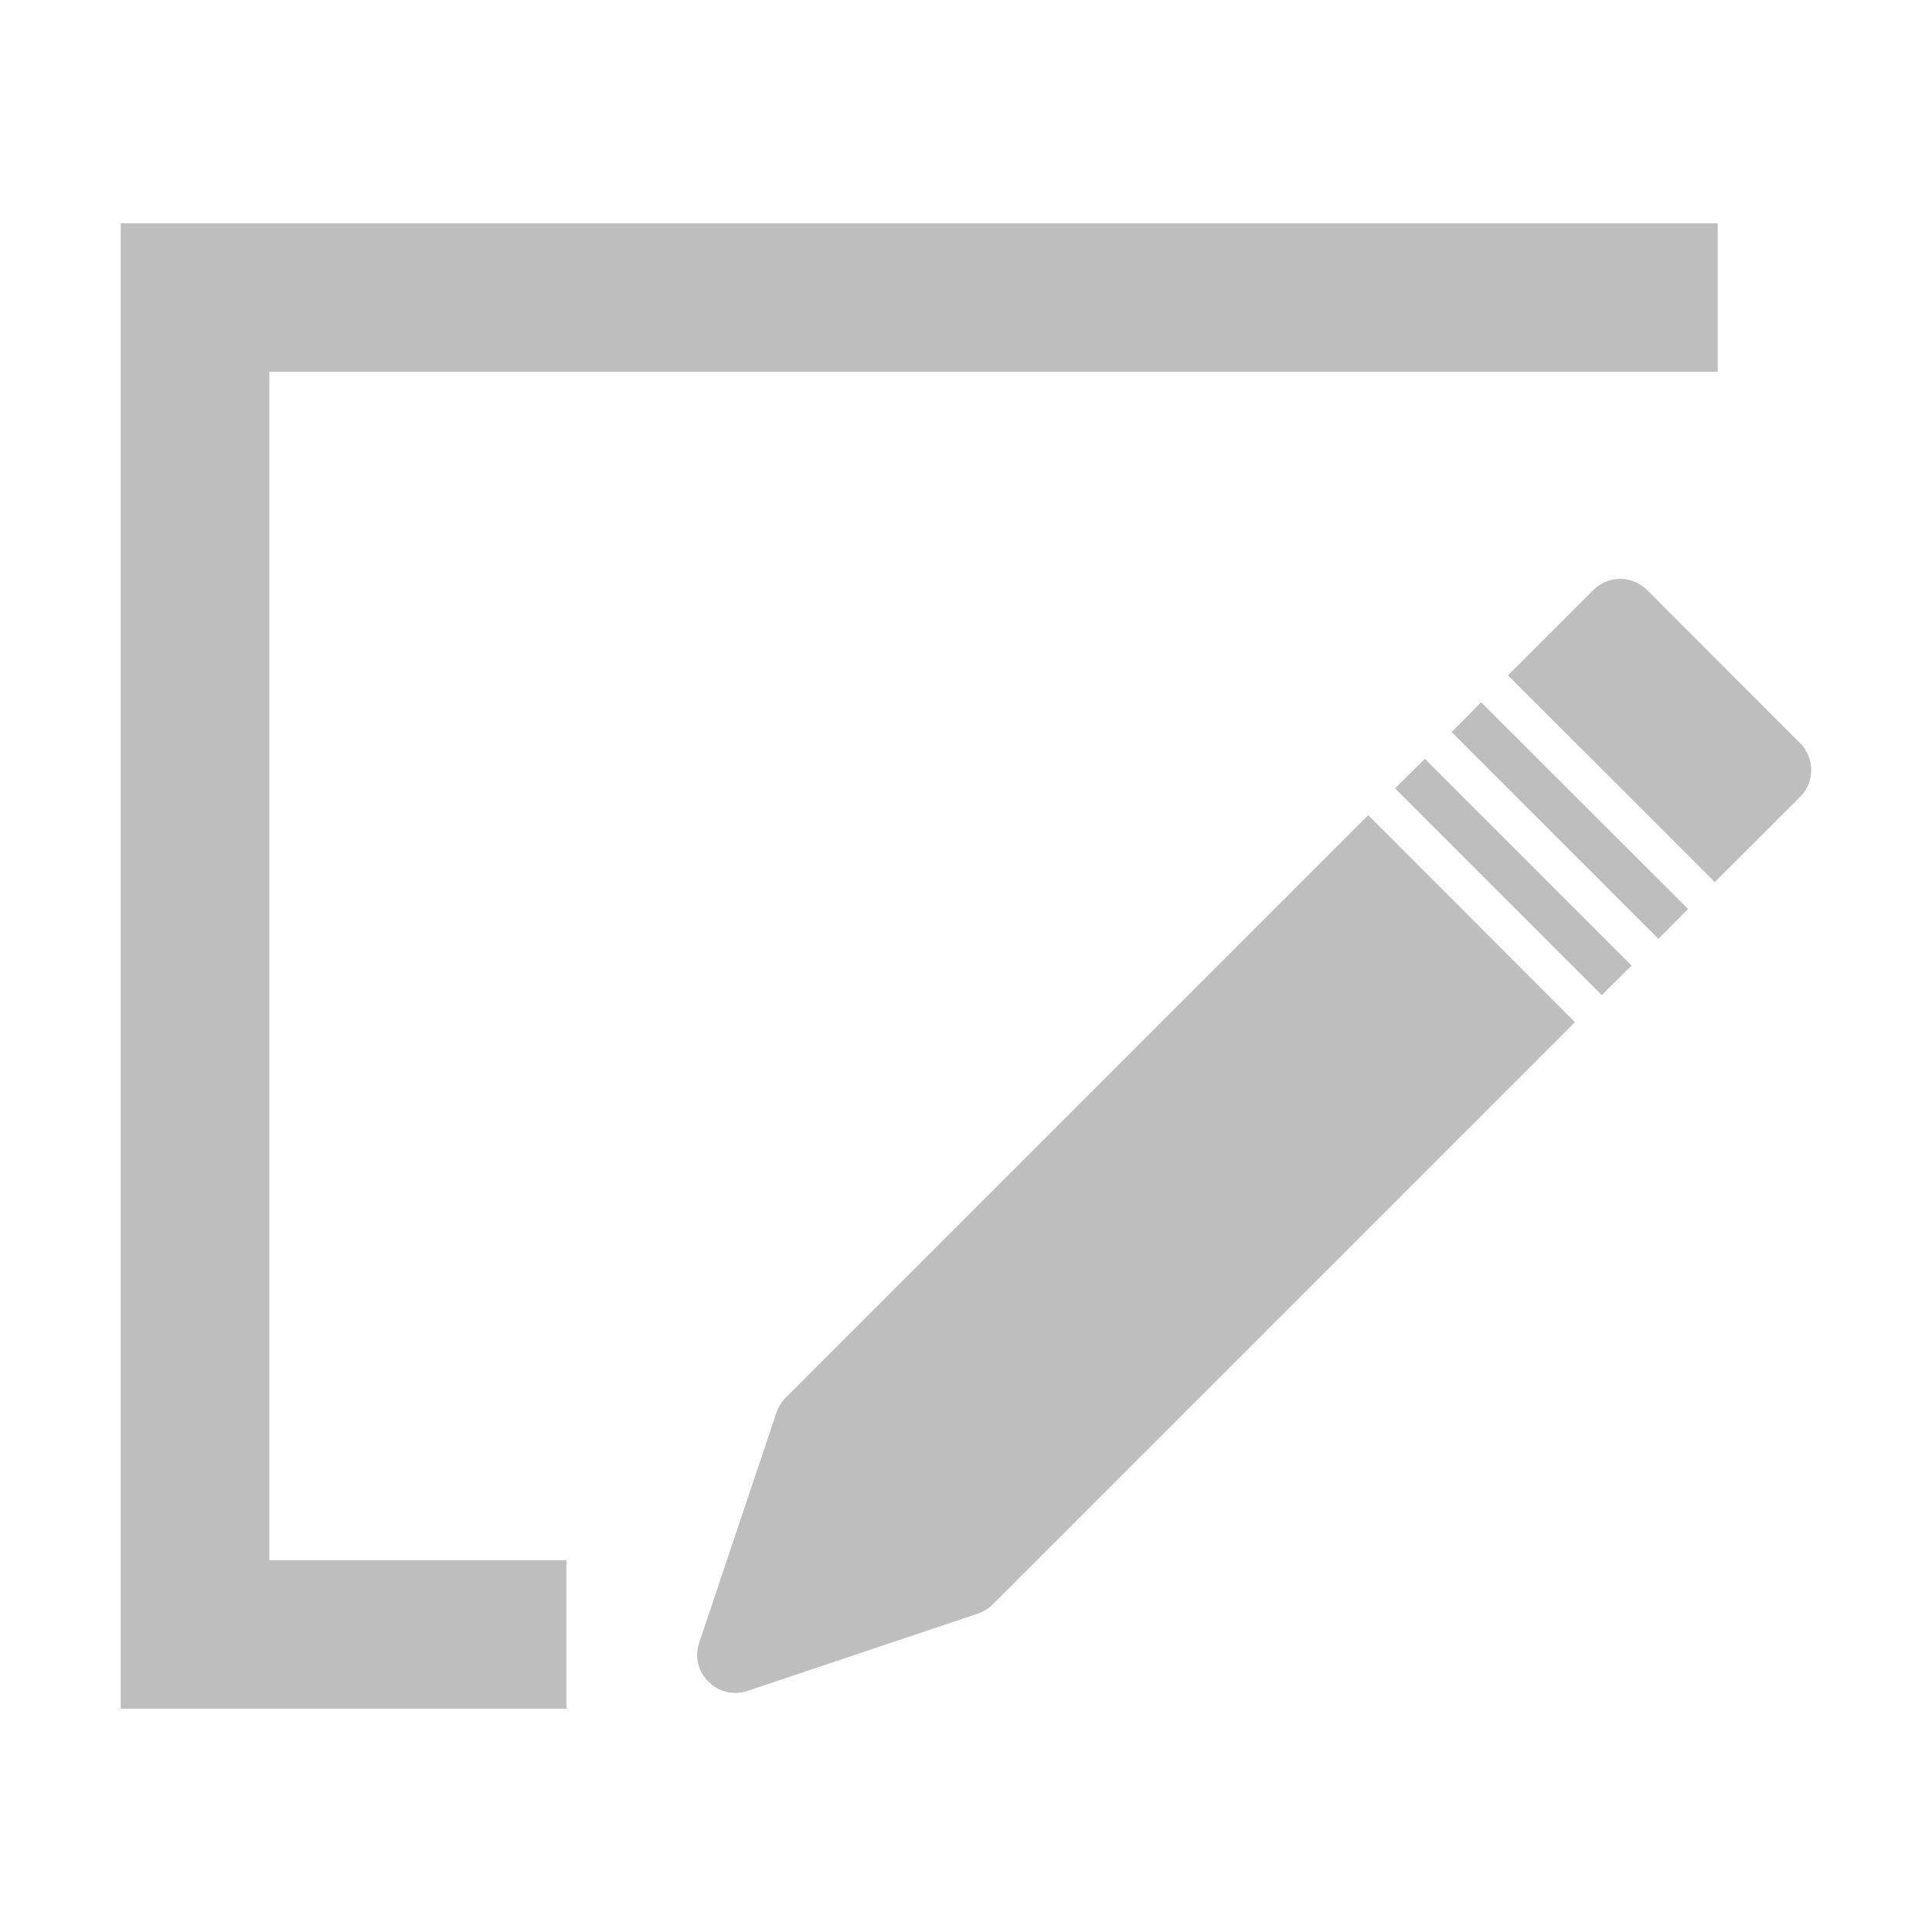
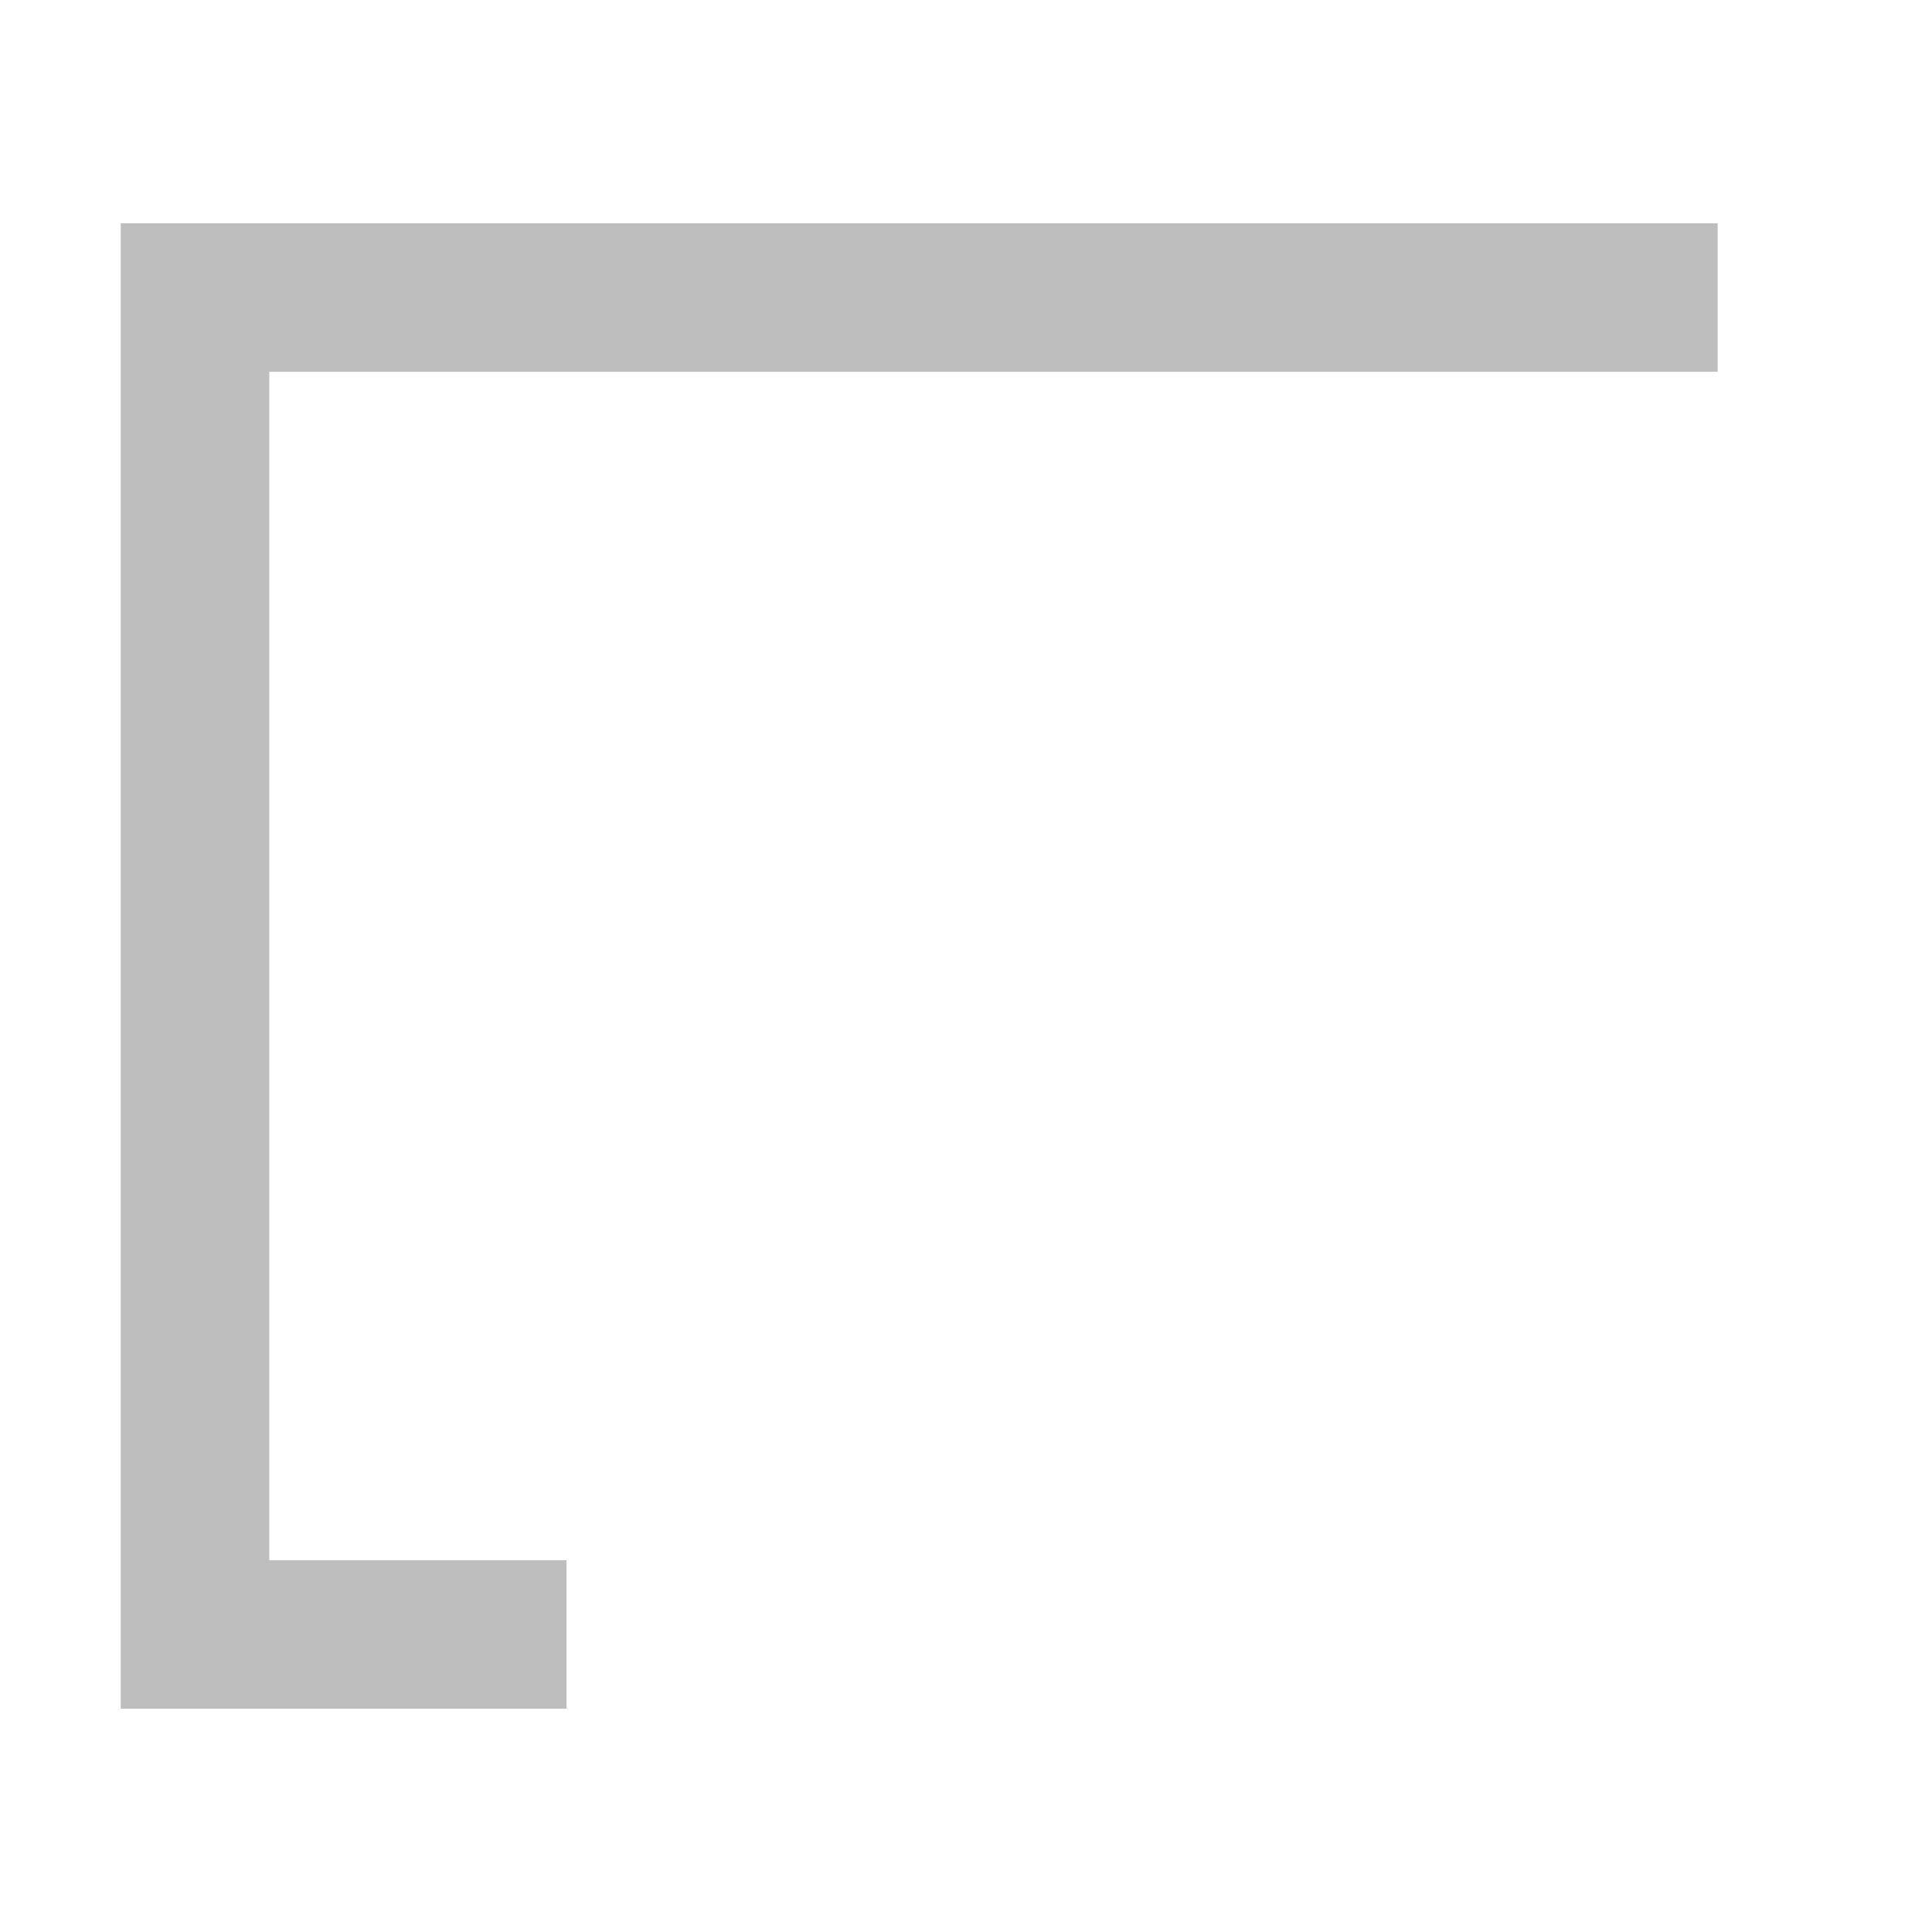
<svg xmlns="http://www.w3.org/2000/svg" xmlns:ns1="http://sodipodi.sourceforge.net/DTD/sodipodi-0.dtd" xmlns:ns2="http://www.inkscape.org/namespaces/inkscape" viewBox="0 0 16 16" version="1.1" id="svg6" ns1:docname="outline.svg" ns2:version="0.92.3 (2405546, 2018-03-11)" width="16" height="16">
  <ns1:namedview pagecolor="#ffffff" bordercolor="#666666" borderopacity="1" objecttolerance="10" gridtolerance="10" guidetolerance="10" ns2:pageopacity="0" ns2:pageshadow="2" ns2:window-width="1920" ns2:window-height="1024" id="namedview8" showgrid="false" ns2:zoom="15.170655" ns2:cx="-3.2658386" ns2:cy="4.2742198" ns2:window-x="0" ns2:window-y="27" ns2:window-maximized="1" ns2:current-layer="svg6" />
  <defs id="defs3051">
    <style type="text/css" id="current-color-scheme">
     .ColorScheme-Text {
       color:#4d4d4d;
     }
     </style>
    <style id="current-color-scheme-6" type="text/css">
     .ColorScheme-Text {
       color:#4d4d4d;
     }
     </style>
    <style id="current-color-scheme-67" type="text/css">
     .ColorScheme-Text {
       color:#f2f2f2;
     }
     </style>
  </defs>
-   <path style="color:#4d4d4d;fill:#bebebe;fill-opacity:1;stroke:none;stroke-width:0.577" d="m 13.418,4.794 c -0.083,0 -0.163,0.033 -0.222,0.092 l -0.708,0.707 1.713,1.712 0.707,-0.706 C 15.031,6.477 15.03,6.277 14.907,6.154 L 13.641,4.887 C 13.582,4.828 13.502,4.794 13.418,4.794 Z m -1.152,1.022 -0.244,0.247 1.712,1.712 0.246,-0.247 z M 11.8,6.284 11.553,6.529 13.265,8.241 13.512,7.996 Z M 11.331,6.751 6.507,11.575 c -0.034,0.034 -0.061,0.077 -0.077,0.123 l -0.64,1.908 c -0.038,0.113 -0.008,0.237 0.077,0.321 0.06,0.06 0.14,0.093 0.222,0.093 0.033,-2e-5 0.067,-0.005 0.1,-0.016 L 8.096,13.364 c 0.046,-0.016 0.088,-0.041 0.123,-0.075 L 13.043,8.465 Z" class="ColorScheme-Text" id="path4" ns2:connector-curvature="0" ns1:nodetypes="sccccccsccccccccccccccccccccc" />
  <path id="path819" class="ColorScheme-Text" d="M 1,1.849 V 14.151 H 4.691 V 12.921 H 2.23 V 3.079 h 2.461 8.304 1.23 v -1.23 z" style="color:#4d4d4d;fill:#bebebe;fill-opacity:1;stroke:none;stroke-width:1.23" ns2:connector-curvature="0" ns1:nodetypes="ccccccccccc" />
</svg>